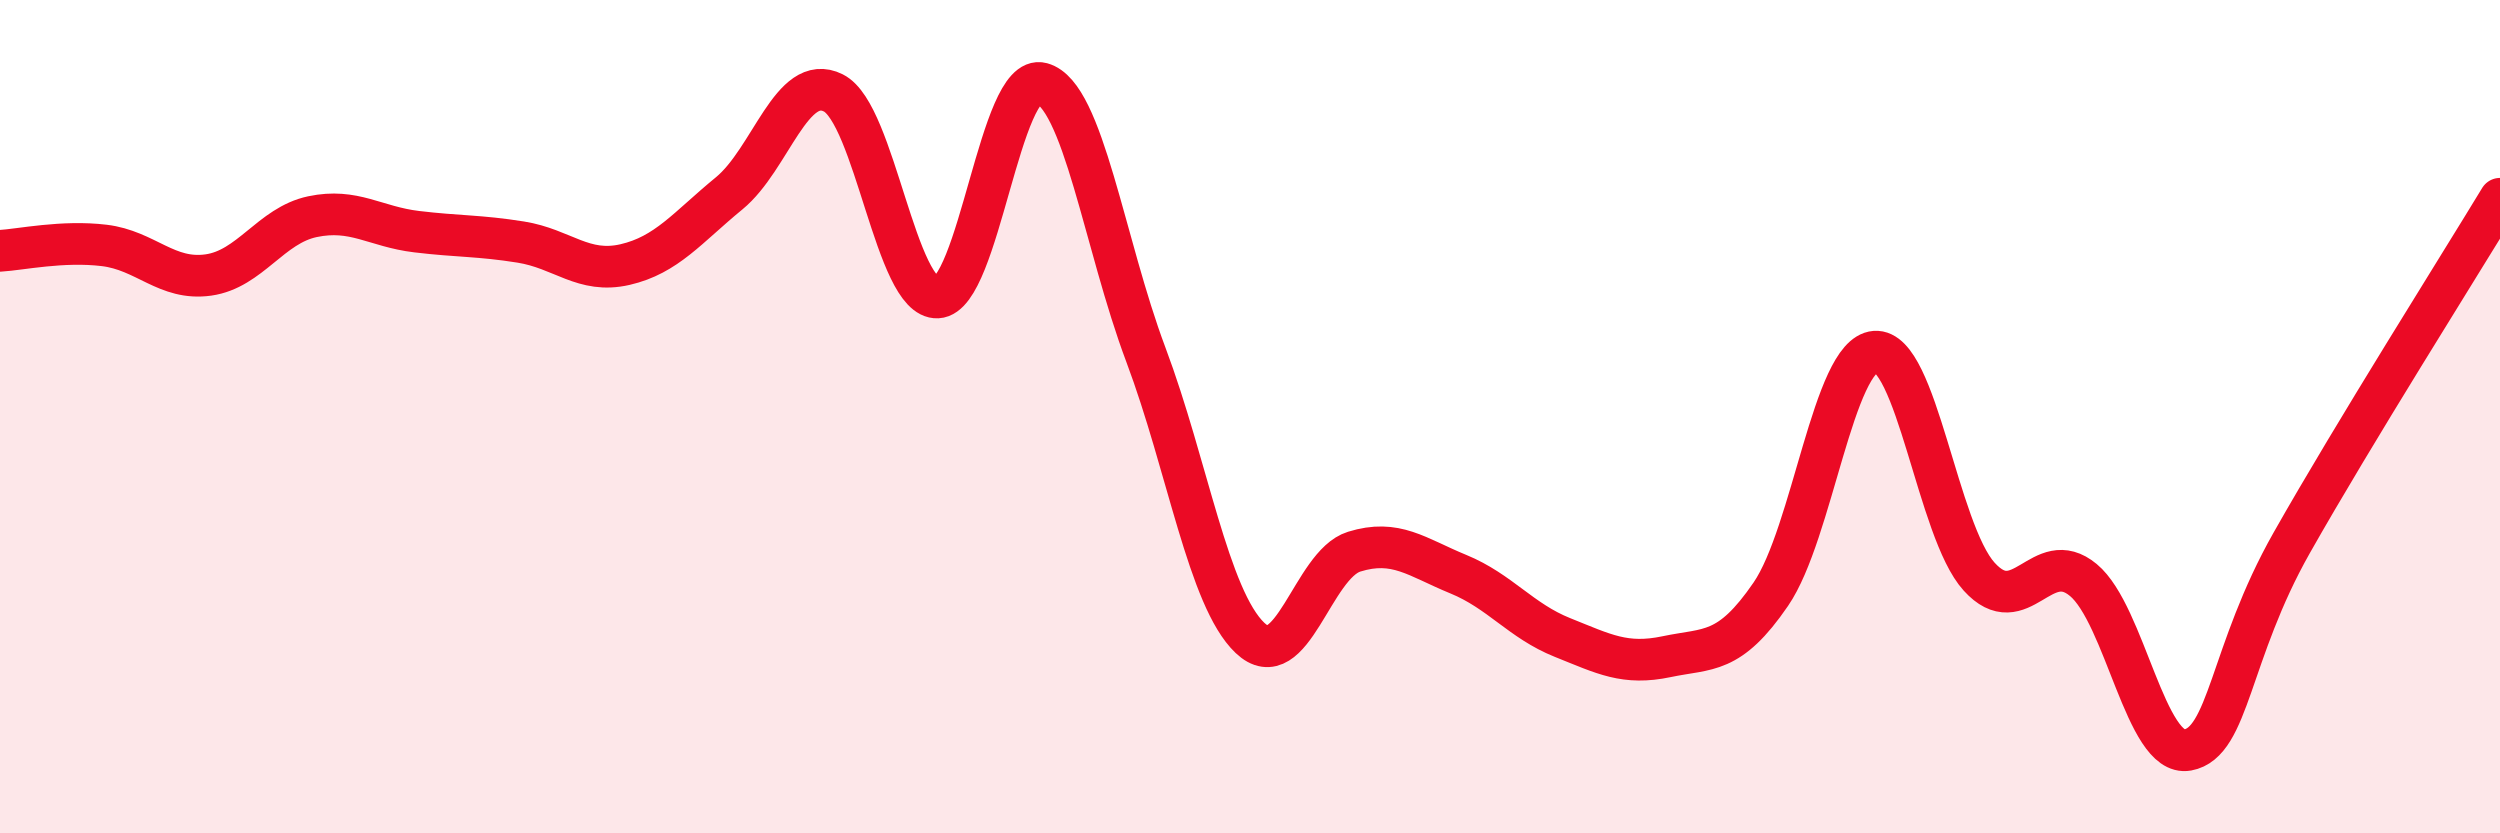
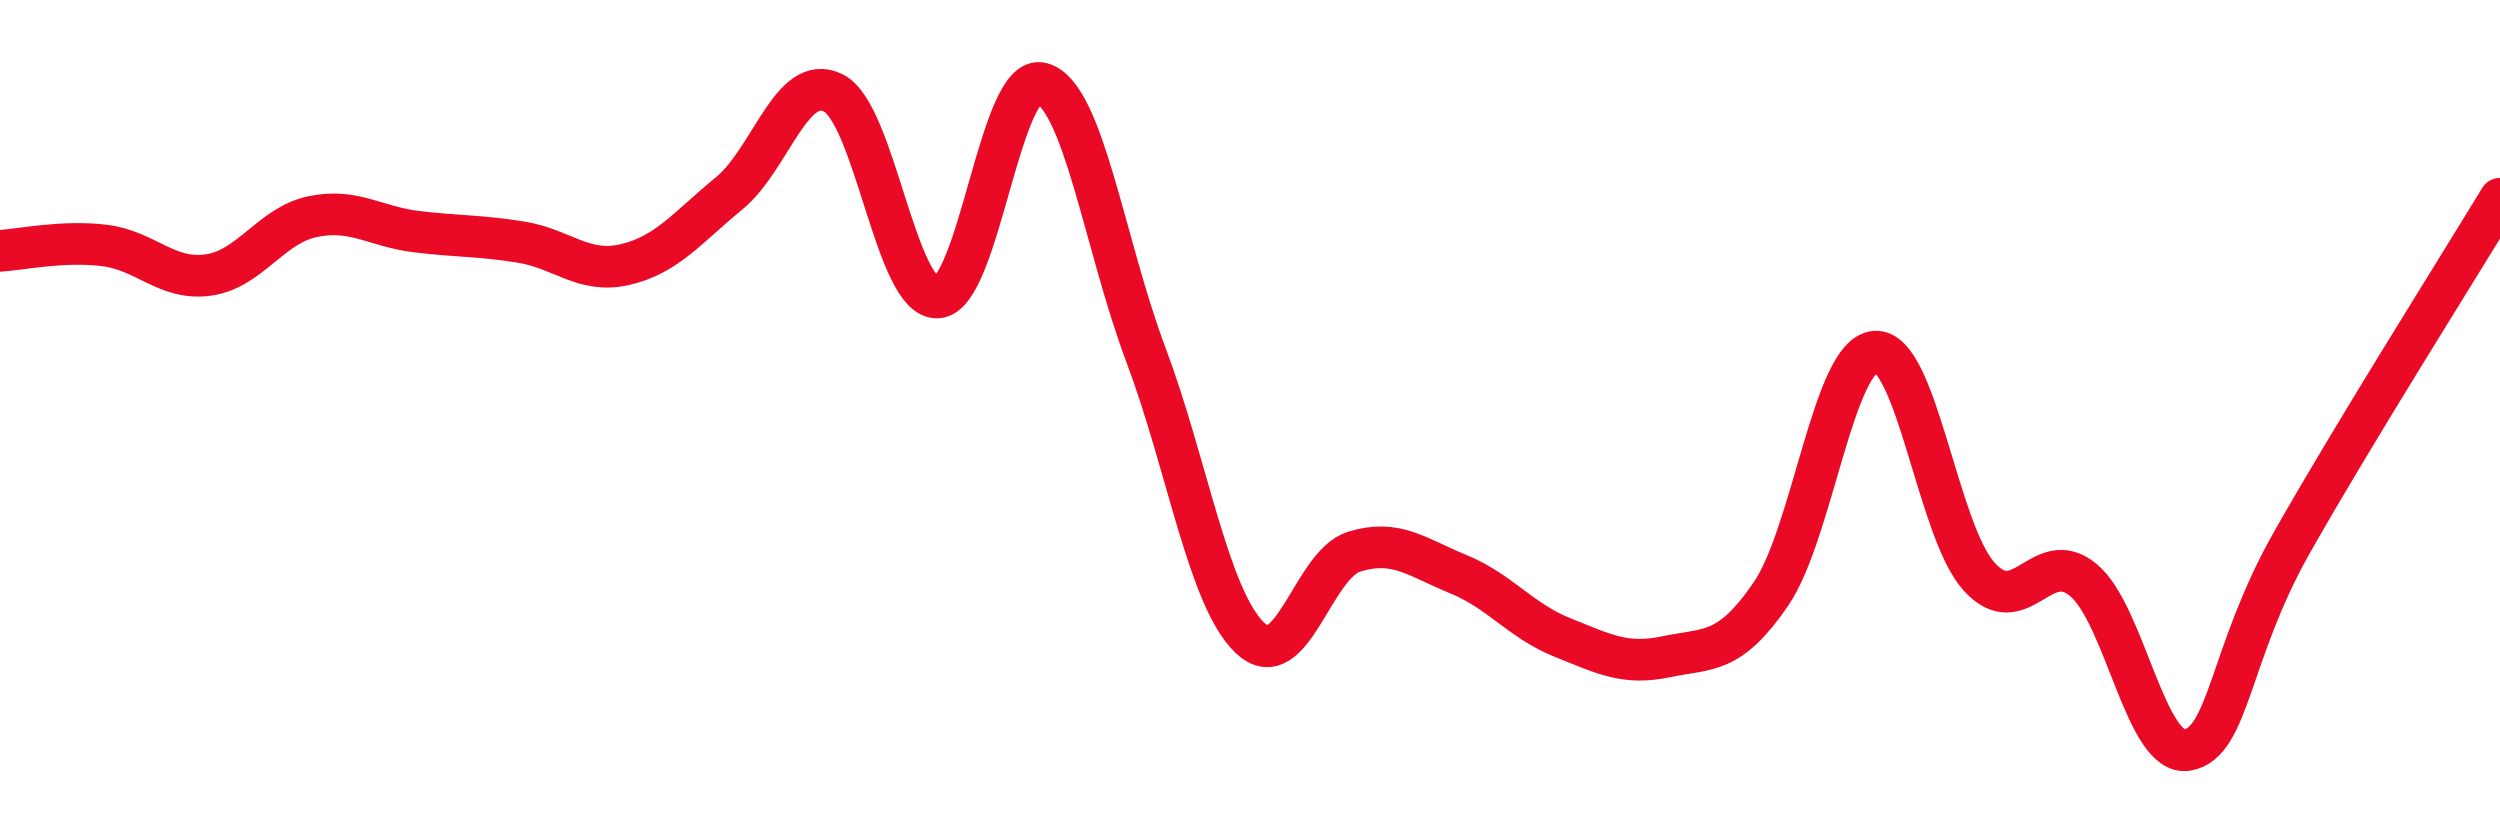
<svg xmlns="http://www.w3.org/2000/svg" width="60" height="20" viewBox="0 0 60 20">
-   <path d="M 0,6.02 C 0.5,5.99 1.5,5.77 2.5,5.89 C 3.5,6.01 4,6.74 5,6.6 C 6,6.46 6.5,5.41 7.5,5.2 C 8.5,4.99 9,5.44 10,5.56 C 11,5.68 11.5,5.65 12.5,5.81 C 13.5,5.97 14,6.58 15,6.35 C 16,6.12 16.5,5.46 17.5,4.64 C 18.5,3.82 19,1.73 20,2.23 C 21,2.73 21.5,7.19 22.5,7.14 C 23.5,7.09 24,1.73 25,2 C 26,2.27 26.5,5.85 27.5,8.51 C 28.5,11.17 29,14.36 30,15.31 C 31,16.26 31.5,13.55 32.5,13.24 C 33.5,12.93 34,13.37 35,13.78 C 36,14.19 36.5,14.9 37.5,15.3 C 38.5,15.7 39,15.97 40,15.76 C 41,15.55 41.5,15.72 42.5,14.26 C 43.5,12.8 44,8.52 45,8.44 C 46,8.36 46.5,12.74 47.5,13.84 C 48.5,14.94 49,13.09 50,13.92 C 51,14.75 51.5,18.18 52.5,18 C 53.5,17.82 53.5,15.68 55,13.03 C 56.5,10.38 59,6.42 60,4.77L60 20L0 20Z" fill="#EB0A25" opacity="0.1" stroke-linecap="round" stroke-linejoin="round" />
  <path d="M 0,6.02 C 0.5,5.99 1.5,5.77 2.5,5.89 C 3.5,6.01 4,6.74 5,6.6 C 6,6.46 6.5,5.41 7.5,5.2 C 8.5,4.99 9,5.44 10,5.56 C 11,5.68 11.5,5.65 12.5,5.81 C 13.5,5.97 14,6.58 15,6.35 C 16,6.12 16.5,5.46 17.5,4.64 C 18.5,3.82 19,1.73 20,2.23 C 21,2.73 21.5,7.19 22.5,7.14 C 23.5,7.09 24,1.73 25,2 C 26,2.27 26.5,5.85 27.5,8.51 C 28.5,11.17 29,14.36 30,15.31 C 31,16.26 31.5,13.55 32.5,13.24 C 33.5,12.93 34,13.37 35,13.78 C 36,14.19 36.5,14.9 37.5,15.3 C 38.5,15.7 39,15.97 40,15.76 C 41,15.55 41.5,15.72 42.5,14.26 C 43.5,12.8 44,8.52 45,8.44 C 46,8.36 46.5,12.74 47.5,13.84 C 48.5,14.94 49,13.09 50,13.92 C 51,14.75 51.5,18.18 52.5,18 C 53.5,17.82 53.5,15.68 55,13.03 C 56.5,10.38 59,6.42 60,4.77" stroke="#EB0A25" stroke-width="1" fill="none" stroke-linecap="round" stroke-linejoin="round" />
</svg>